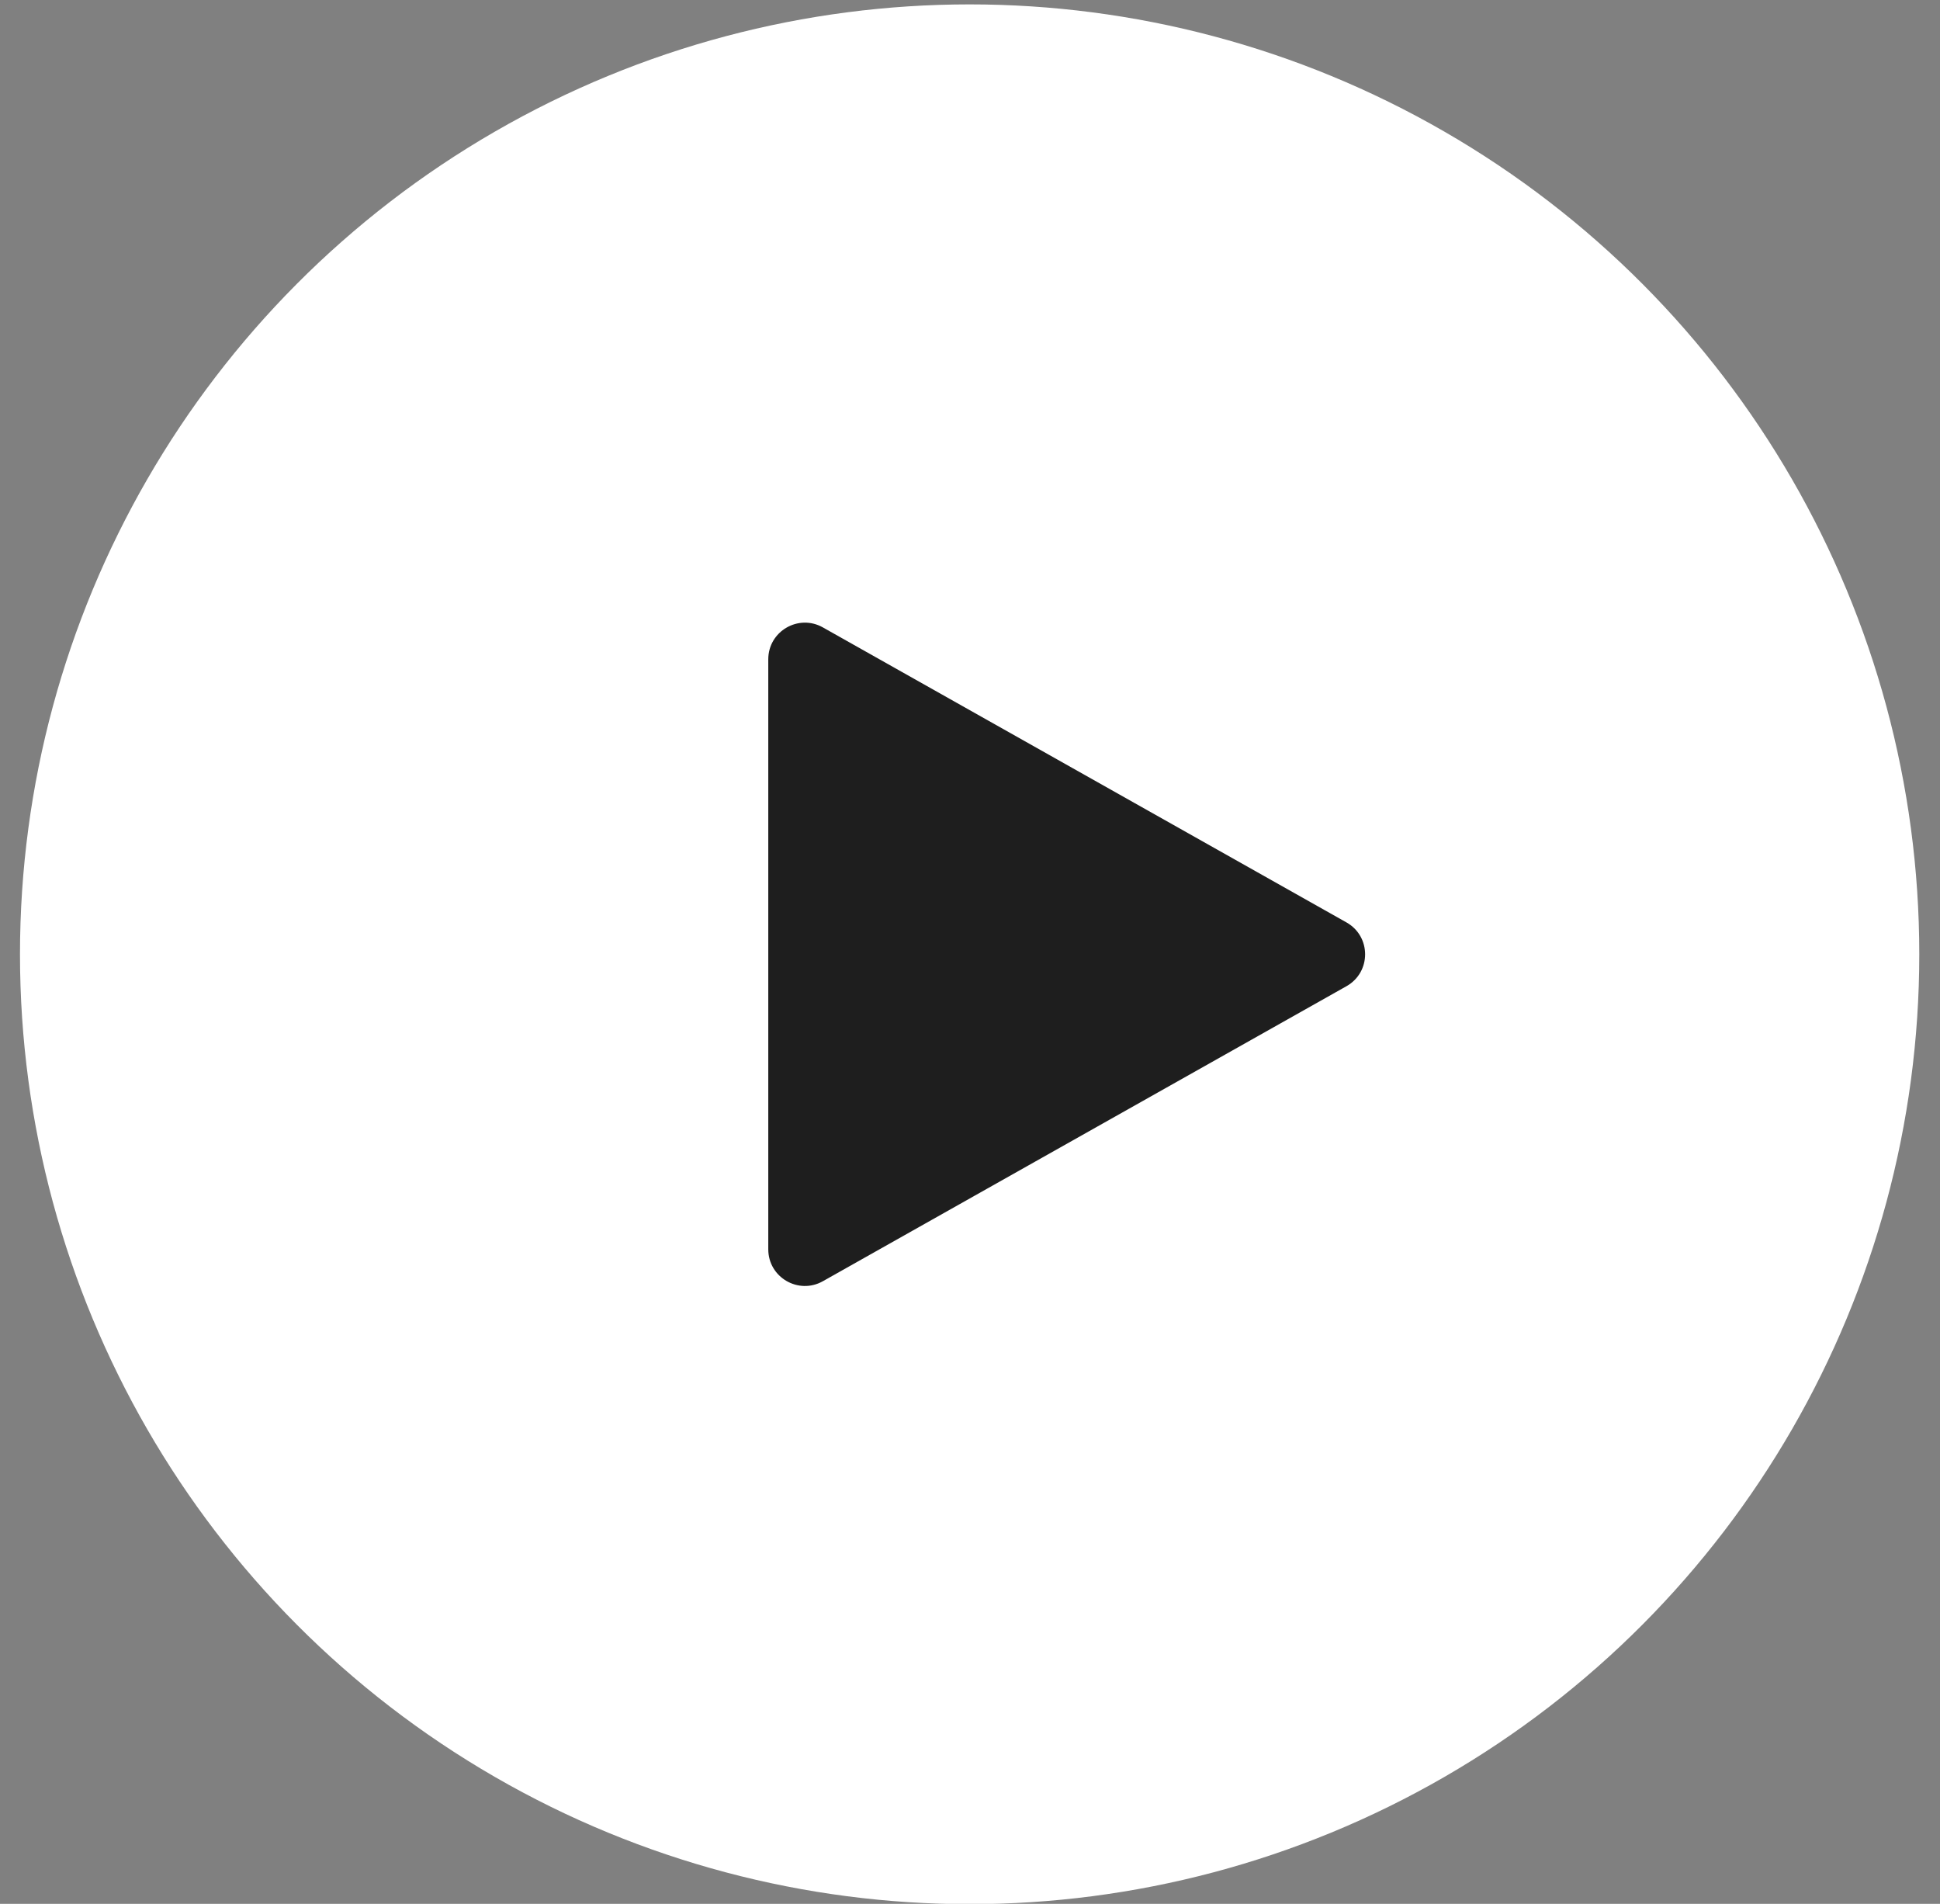
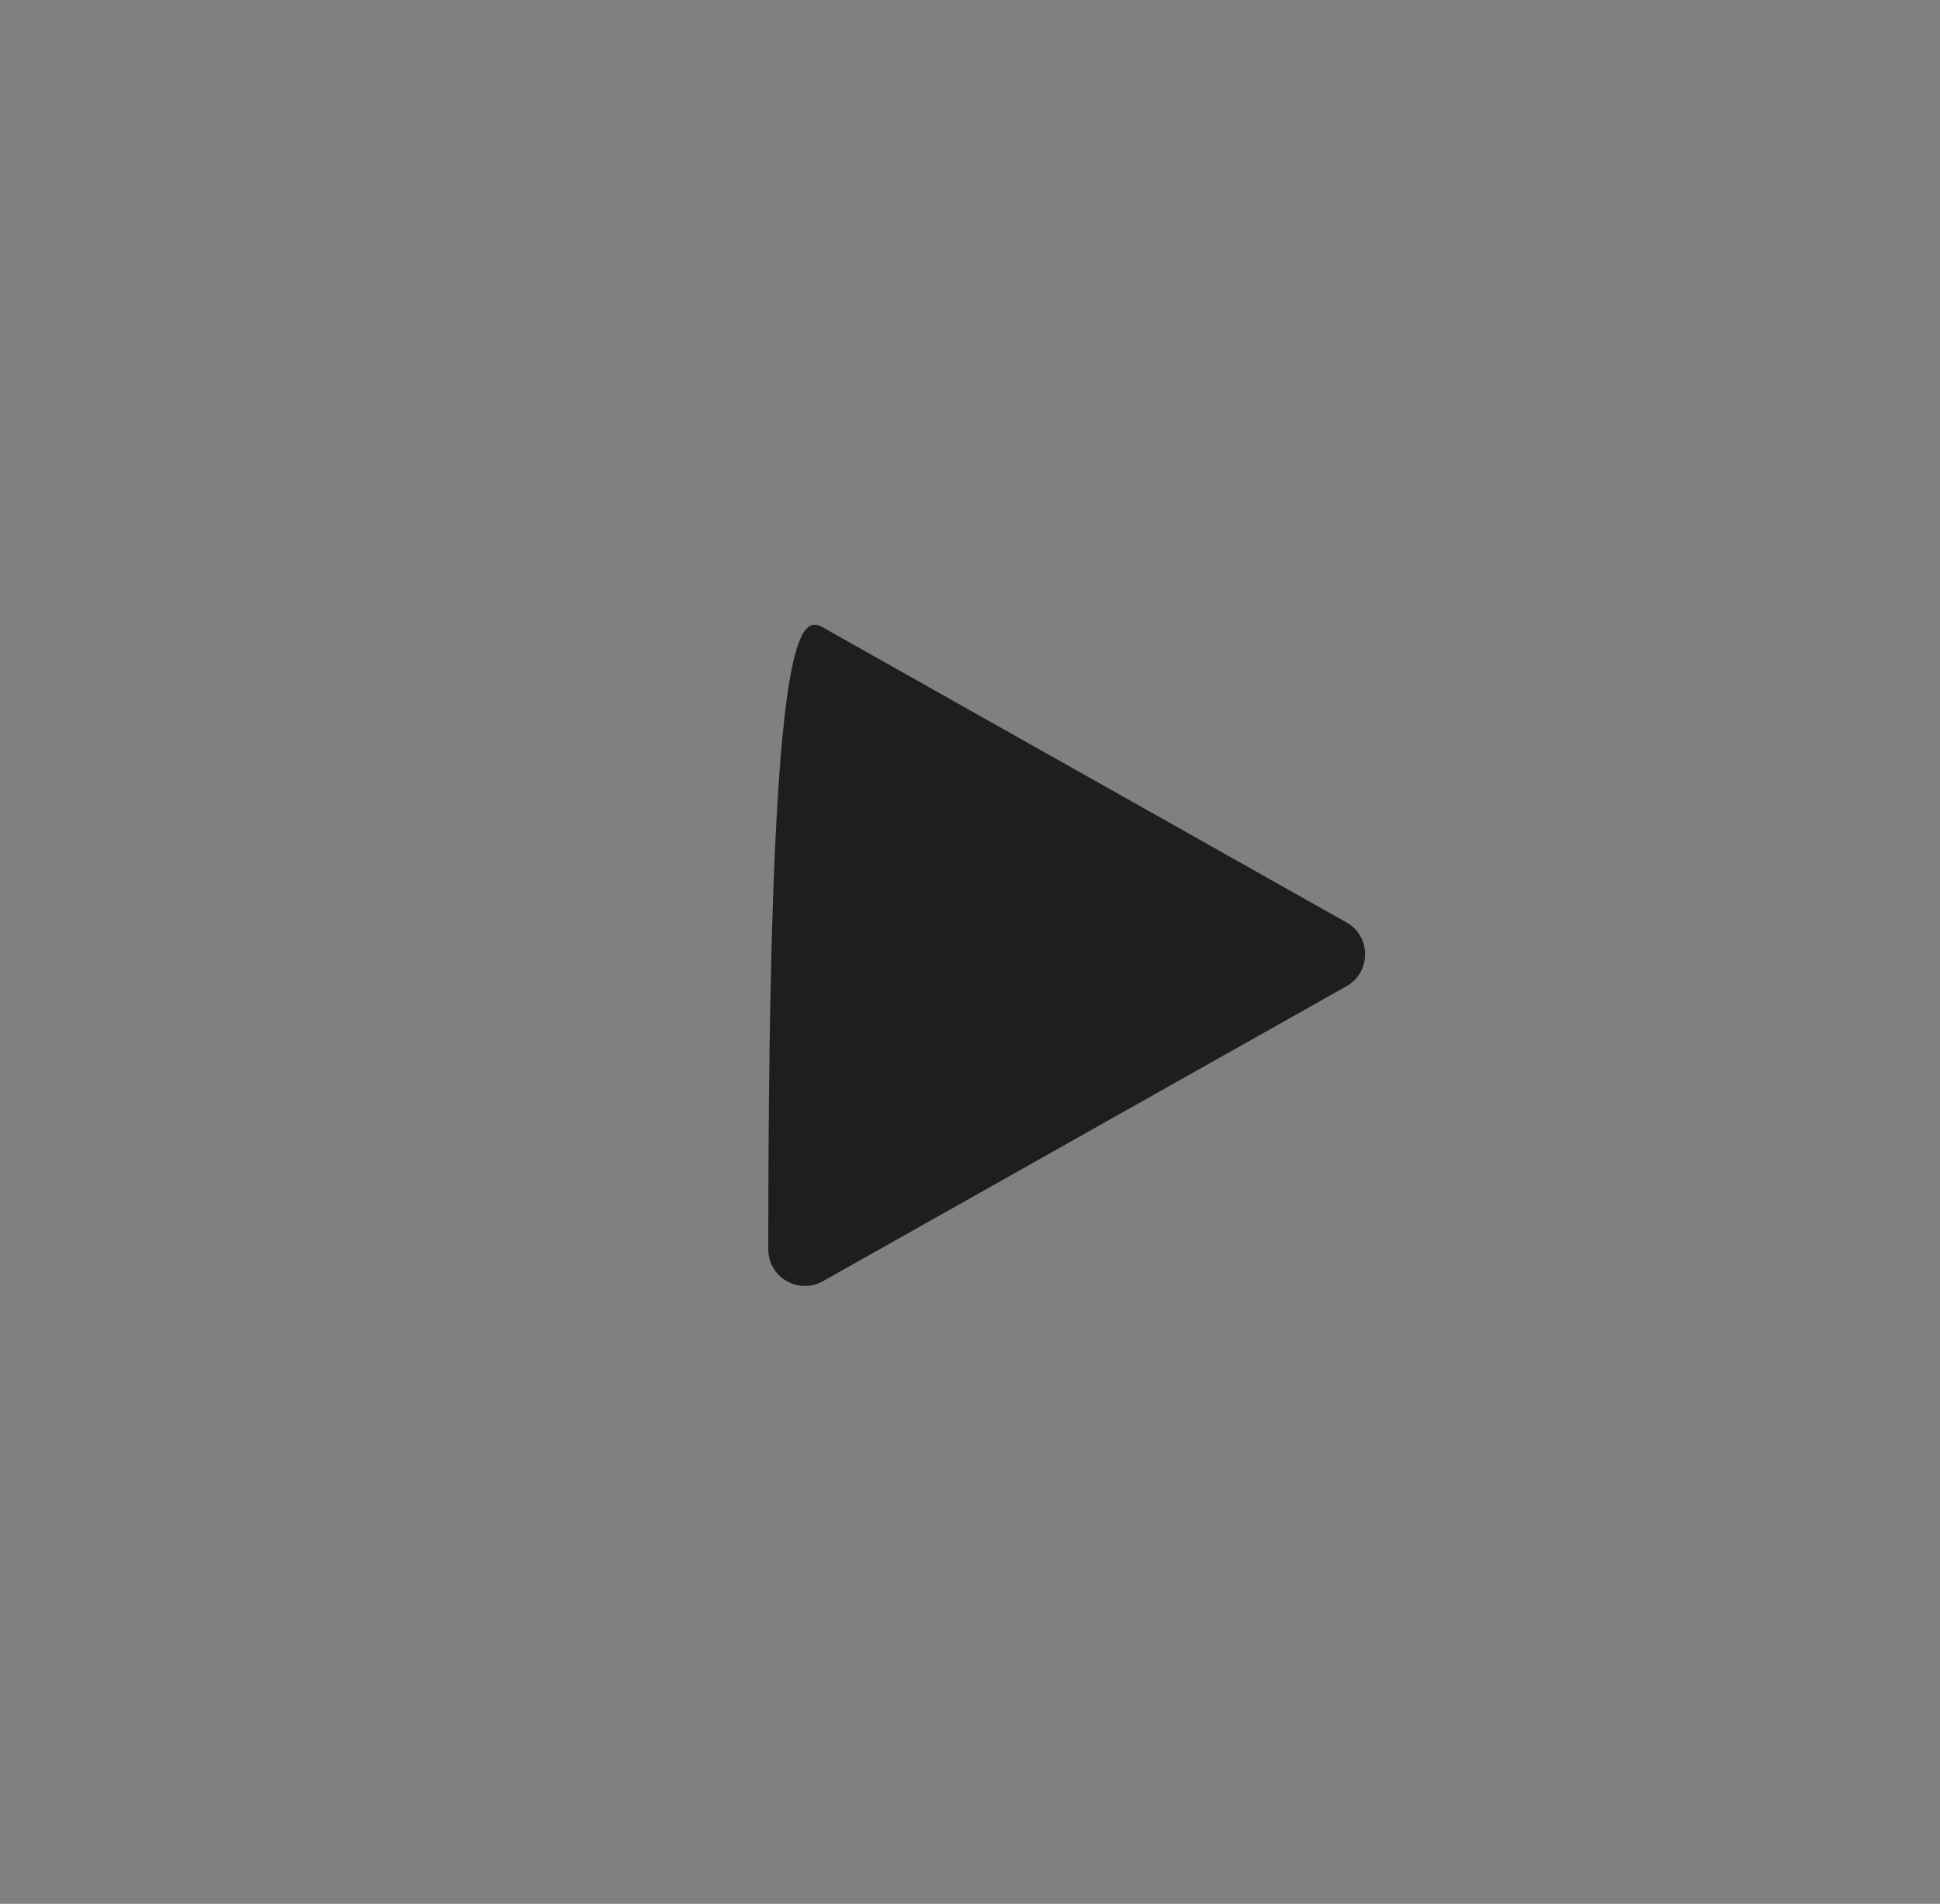
<svg xmlns="http://www.w3.org/2000/svg" width="53" height="52" viewBox="0 0 53 52" fill="none">
  <rect x="0" y="0" width="53" height="52" fill="#808080" stroke="none" />
-   <circle cx="26.49" cy="26.064" r="25.944" fill="white" />
-   <path d="M36.785 25.194C37.464 25.576 37.464 26.554 36.785 26.936L22.48 34.994C21.814 35.369 20.989 34.888 20.989 34.123L20.989 18.007C20.989 17.242 21.814 16.761 22.48 17.136L36.785 25.194Z" fill="#1E1E1E" />
+   <path d="M36.785 25.194C37.464 25.576 37.464 26.554 36.785 26.936L22.48 34.994C21.814 35.369 20.989 34.888 20.989 34.123C20.989 17.242 21.814 16.761 22.48 17.136L36.785 25.194Z" fill="#1E1E1E" />
</svg>